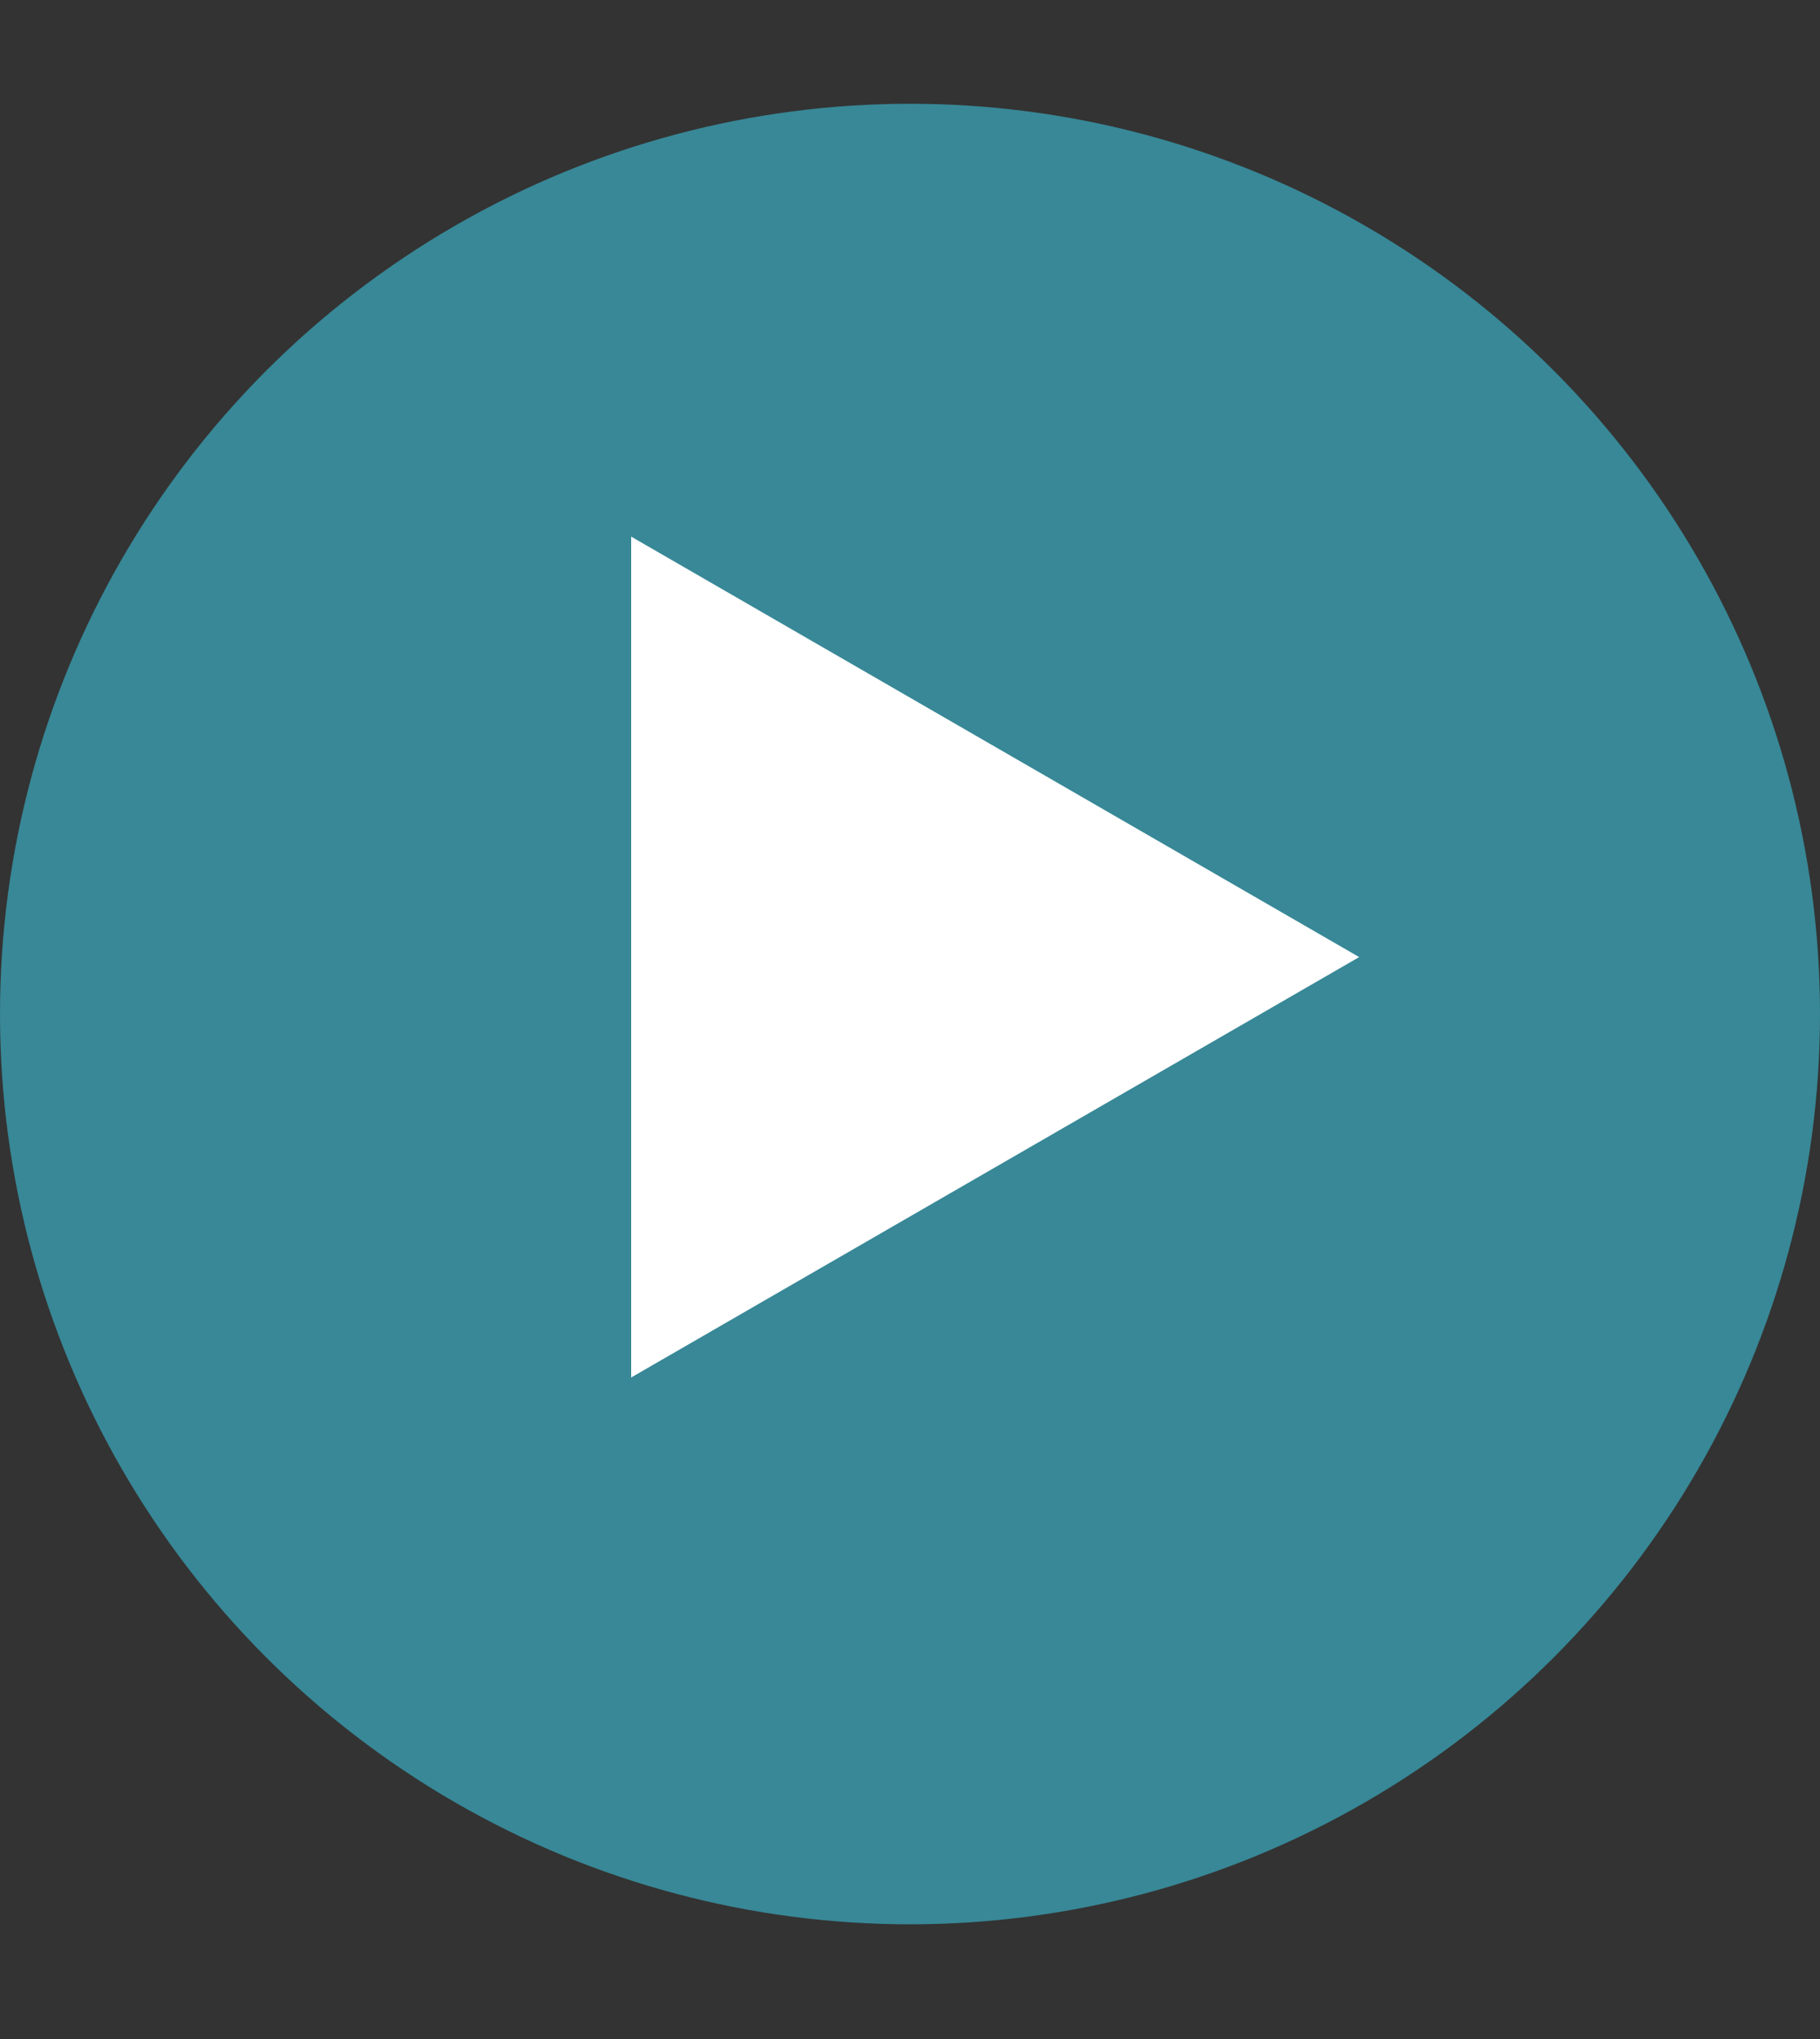
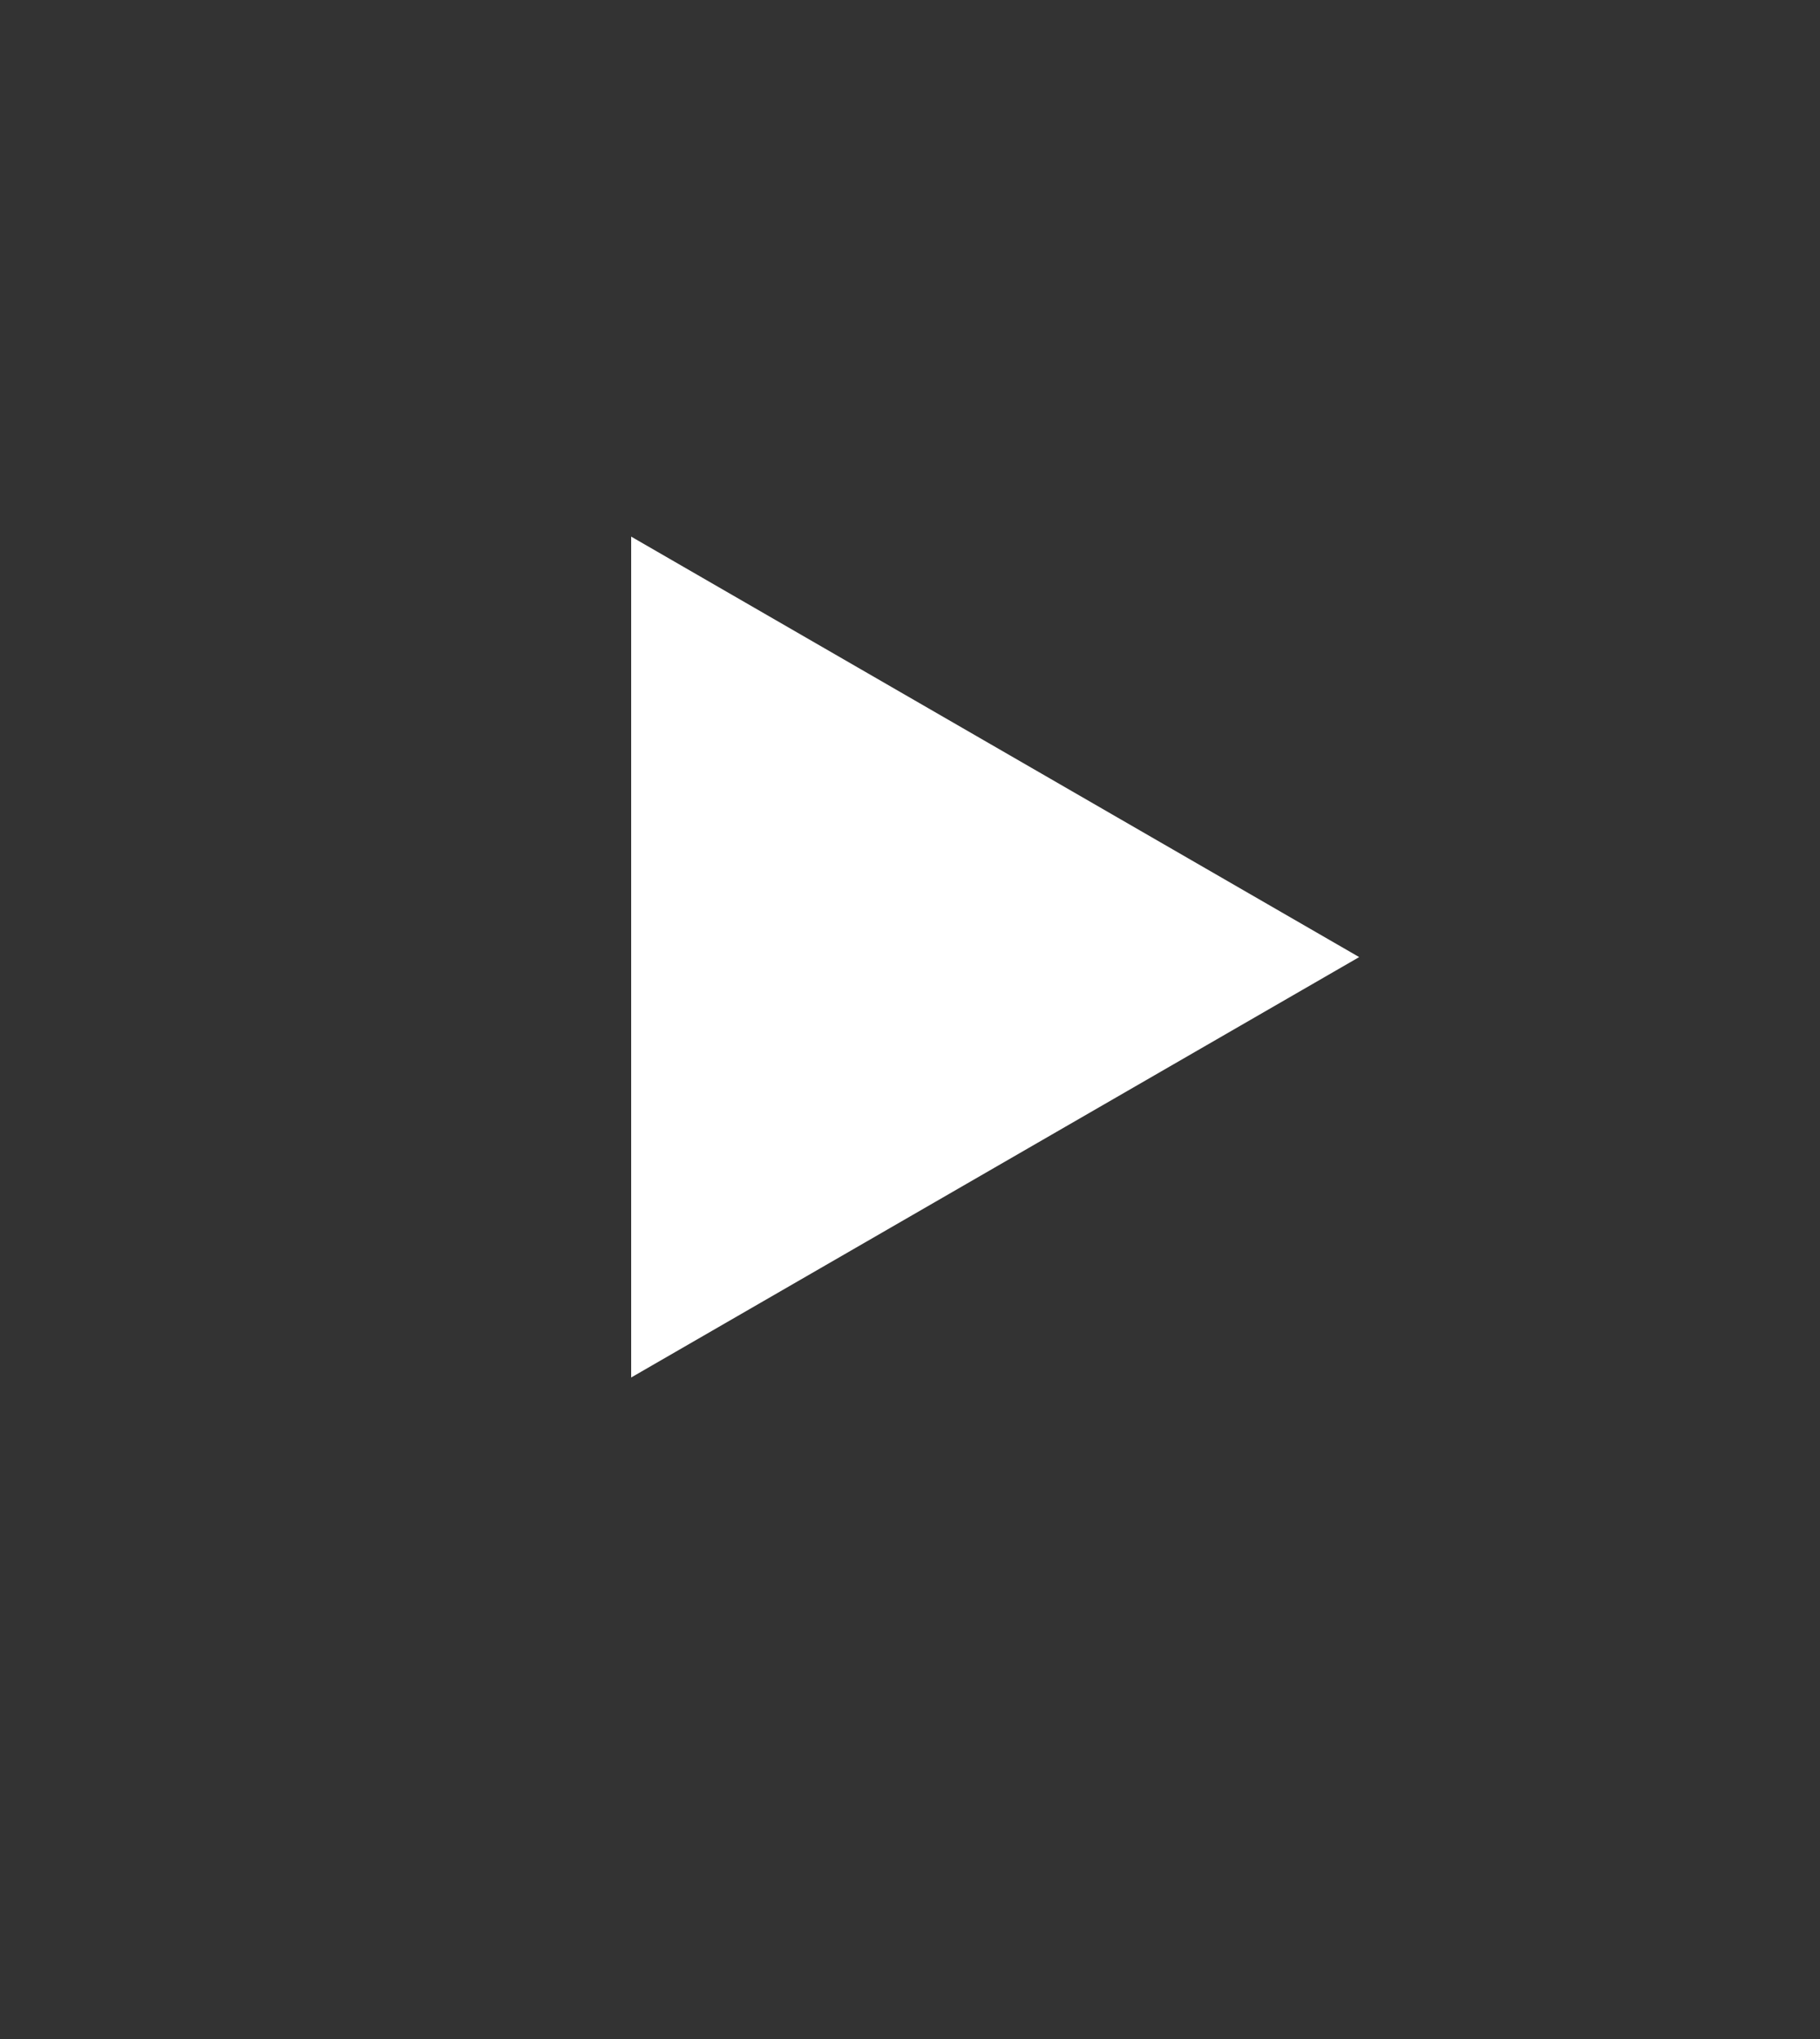
<svg xmlns="http://www.w3.org/2000/svg" width="25" height="28" viewBox="0 0 25 28" fill="none">
  <rect x="0" y="0" width="25" height="28" fill="#333333" stroke="none" />
-   <circle cx="12.5" cy="13.925" r="12.5" fill="#388897" />
  <path d="M18.67 13.143L8.67 18.916V7.369L18.67 13.143Z" fill="white" />
</svg>